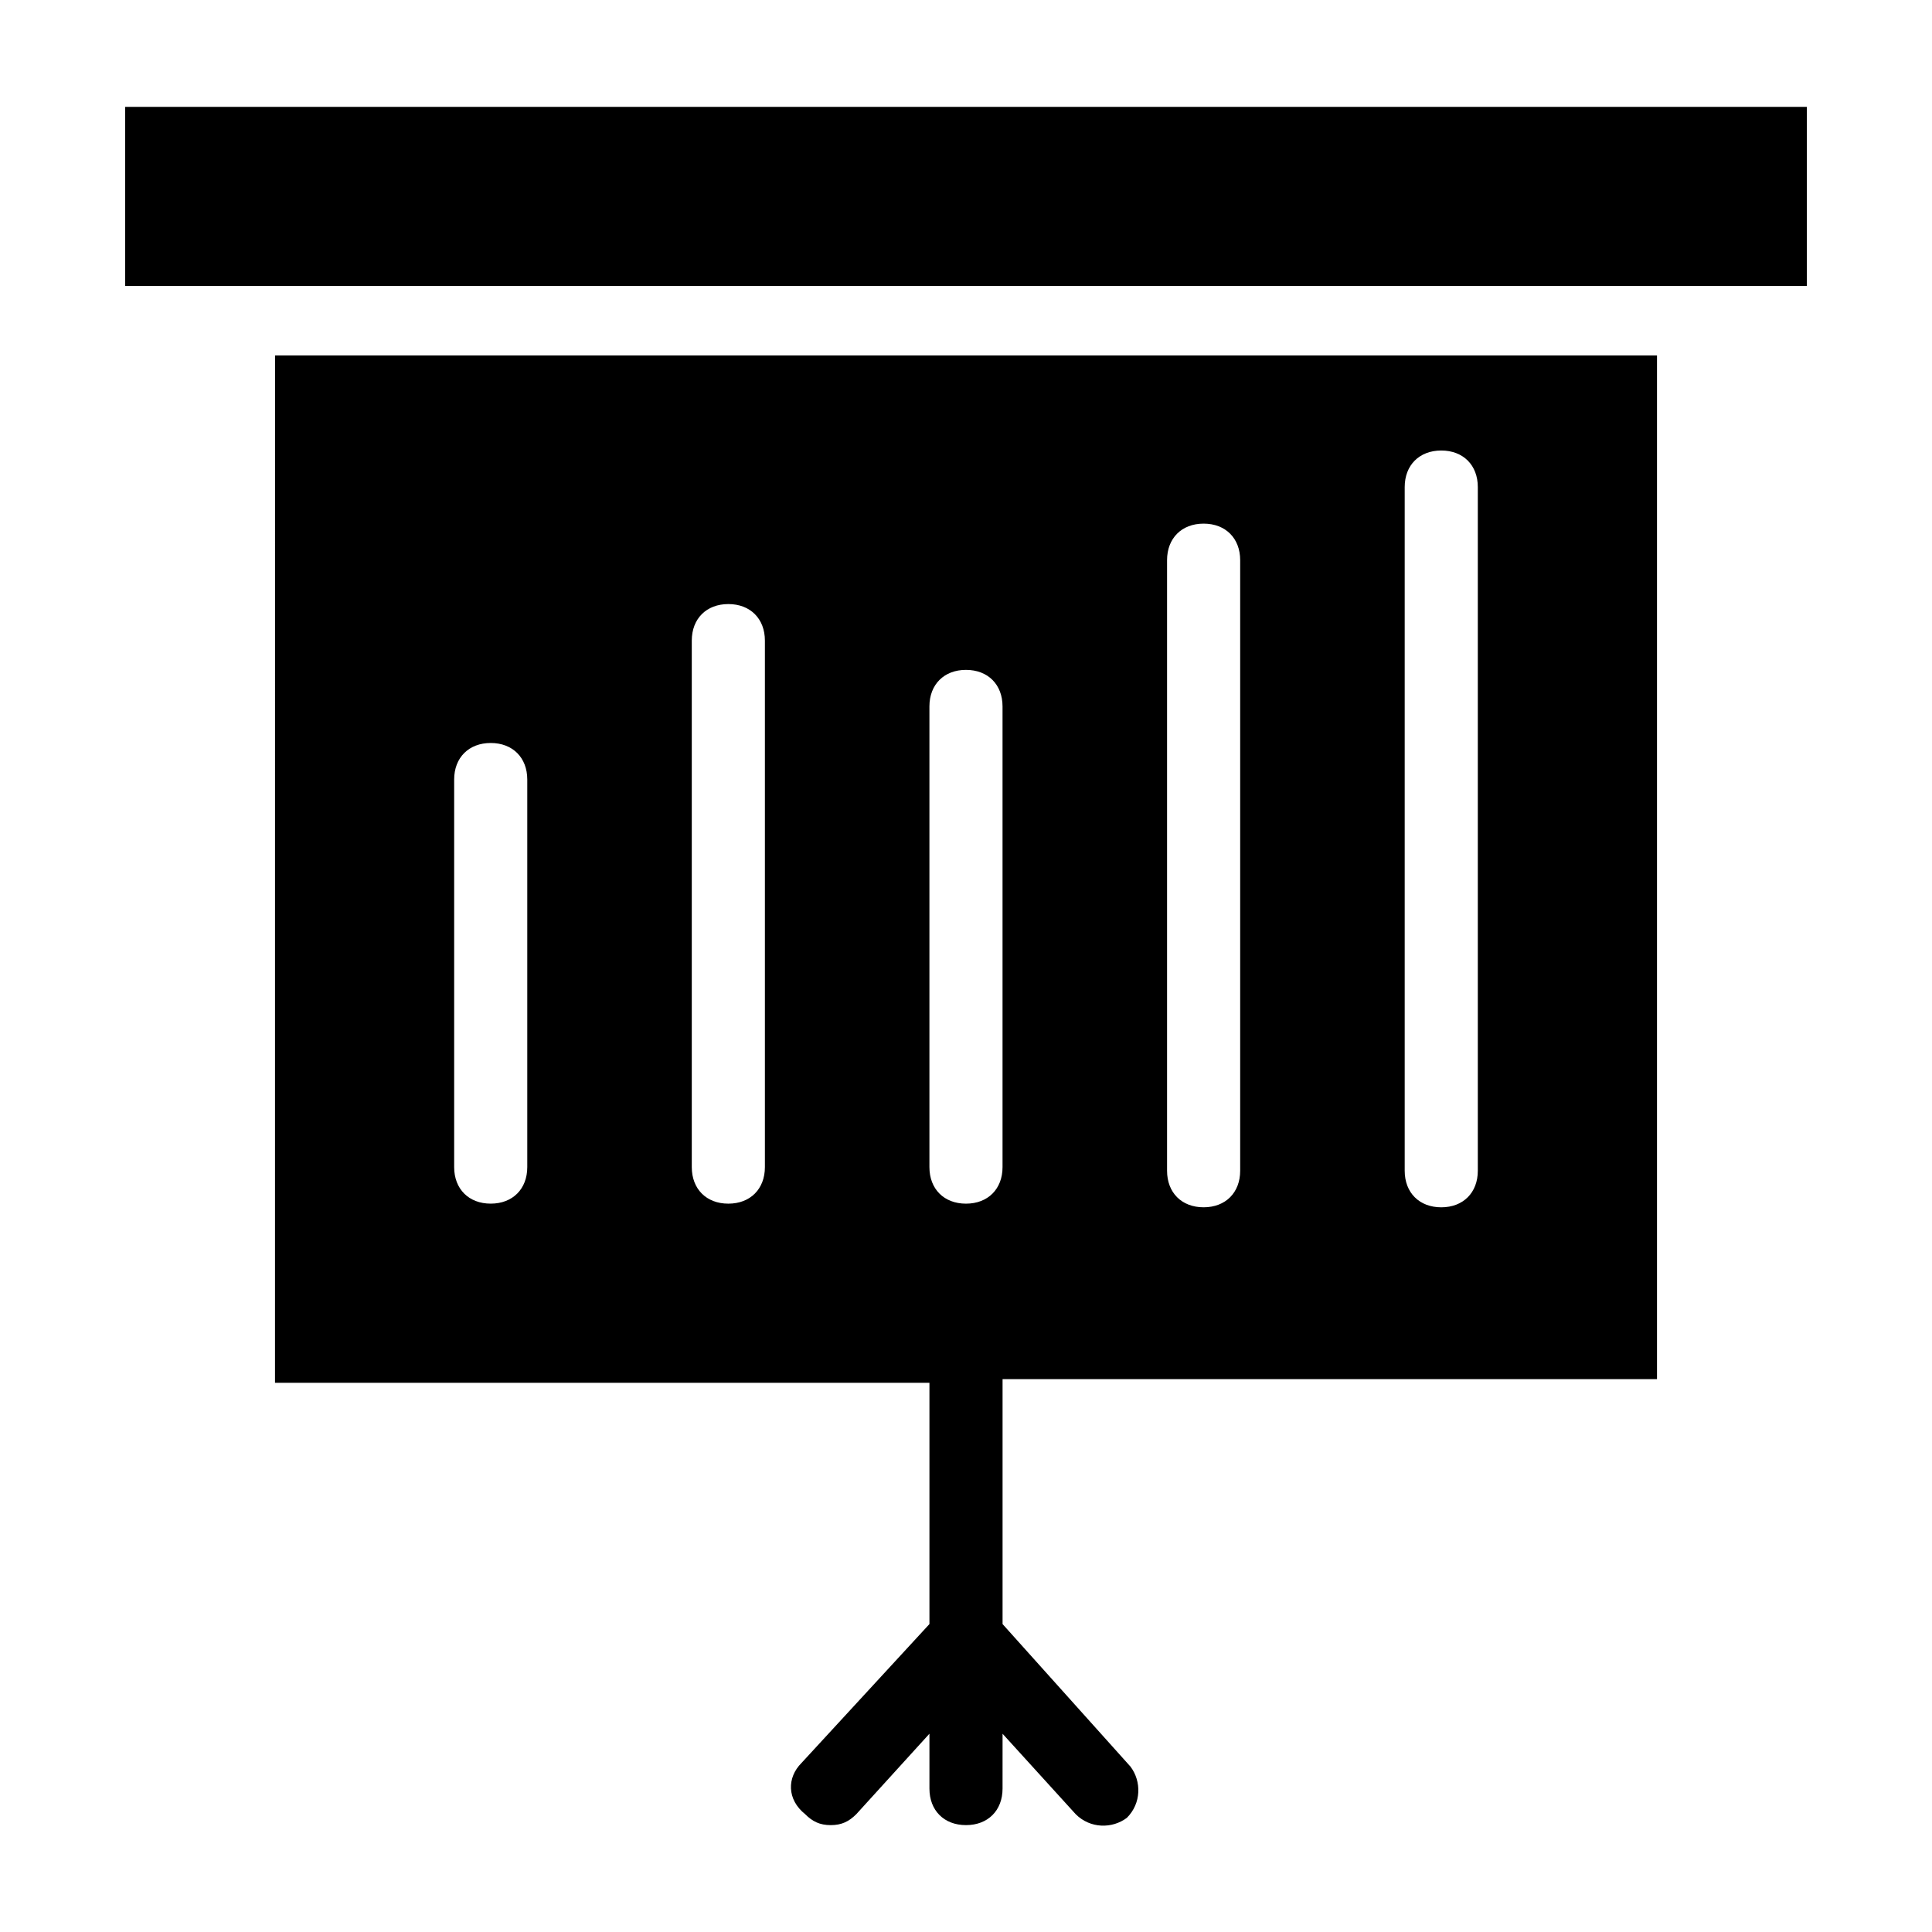
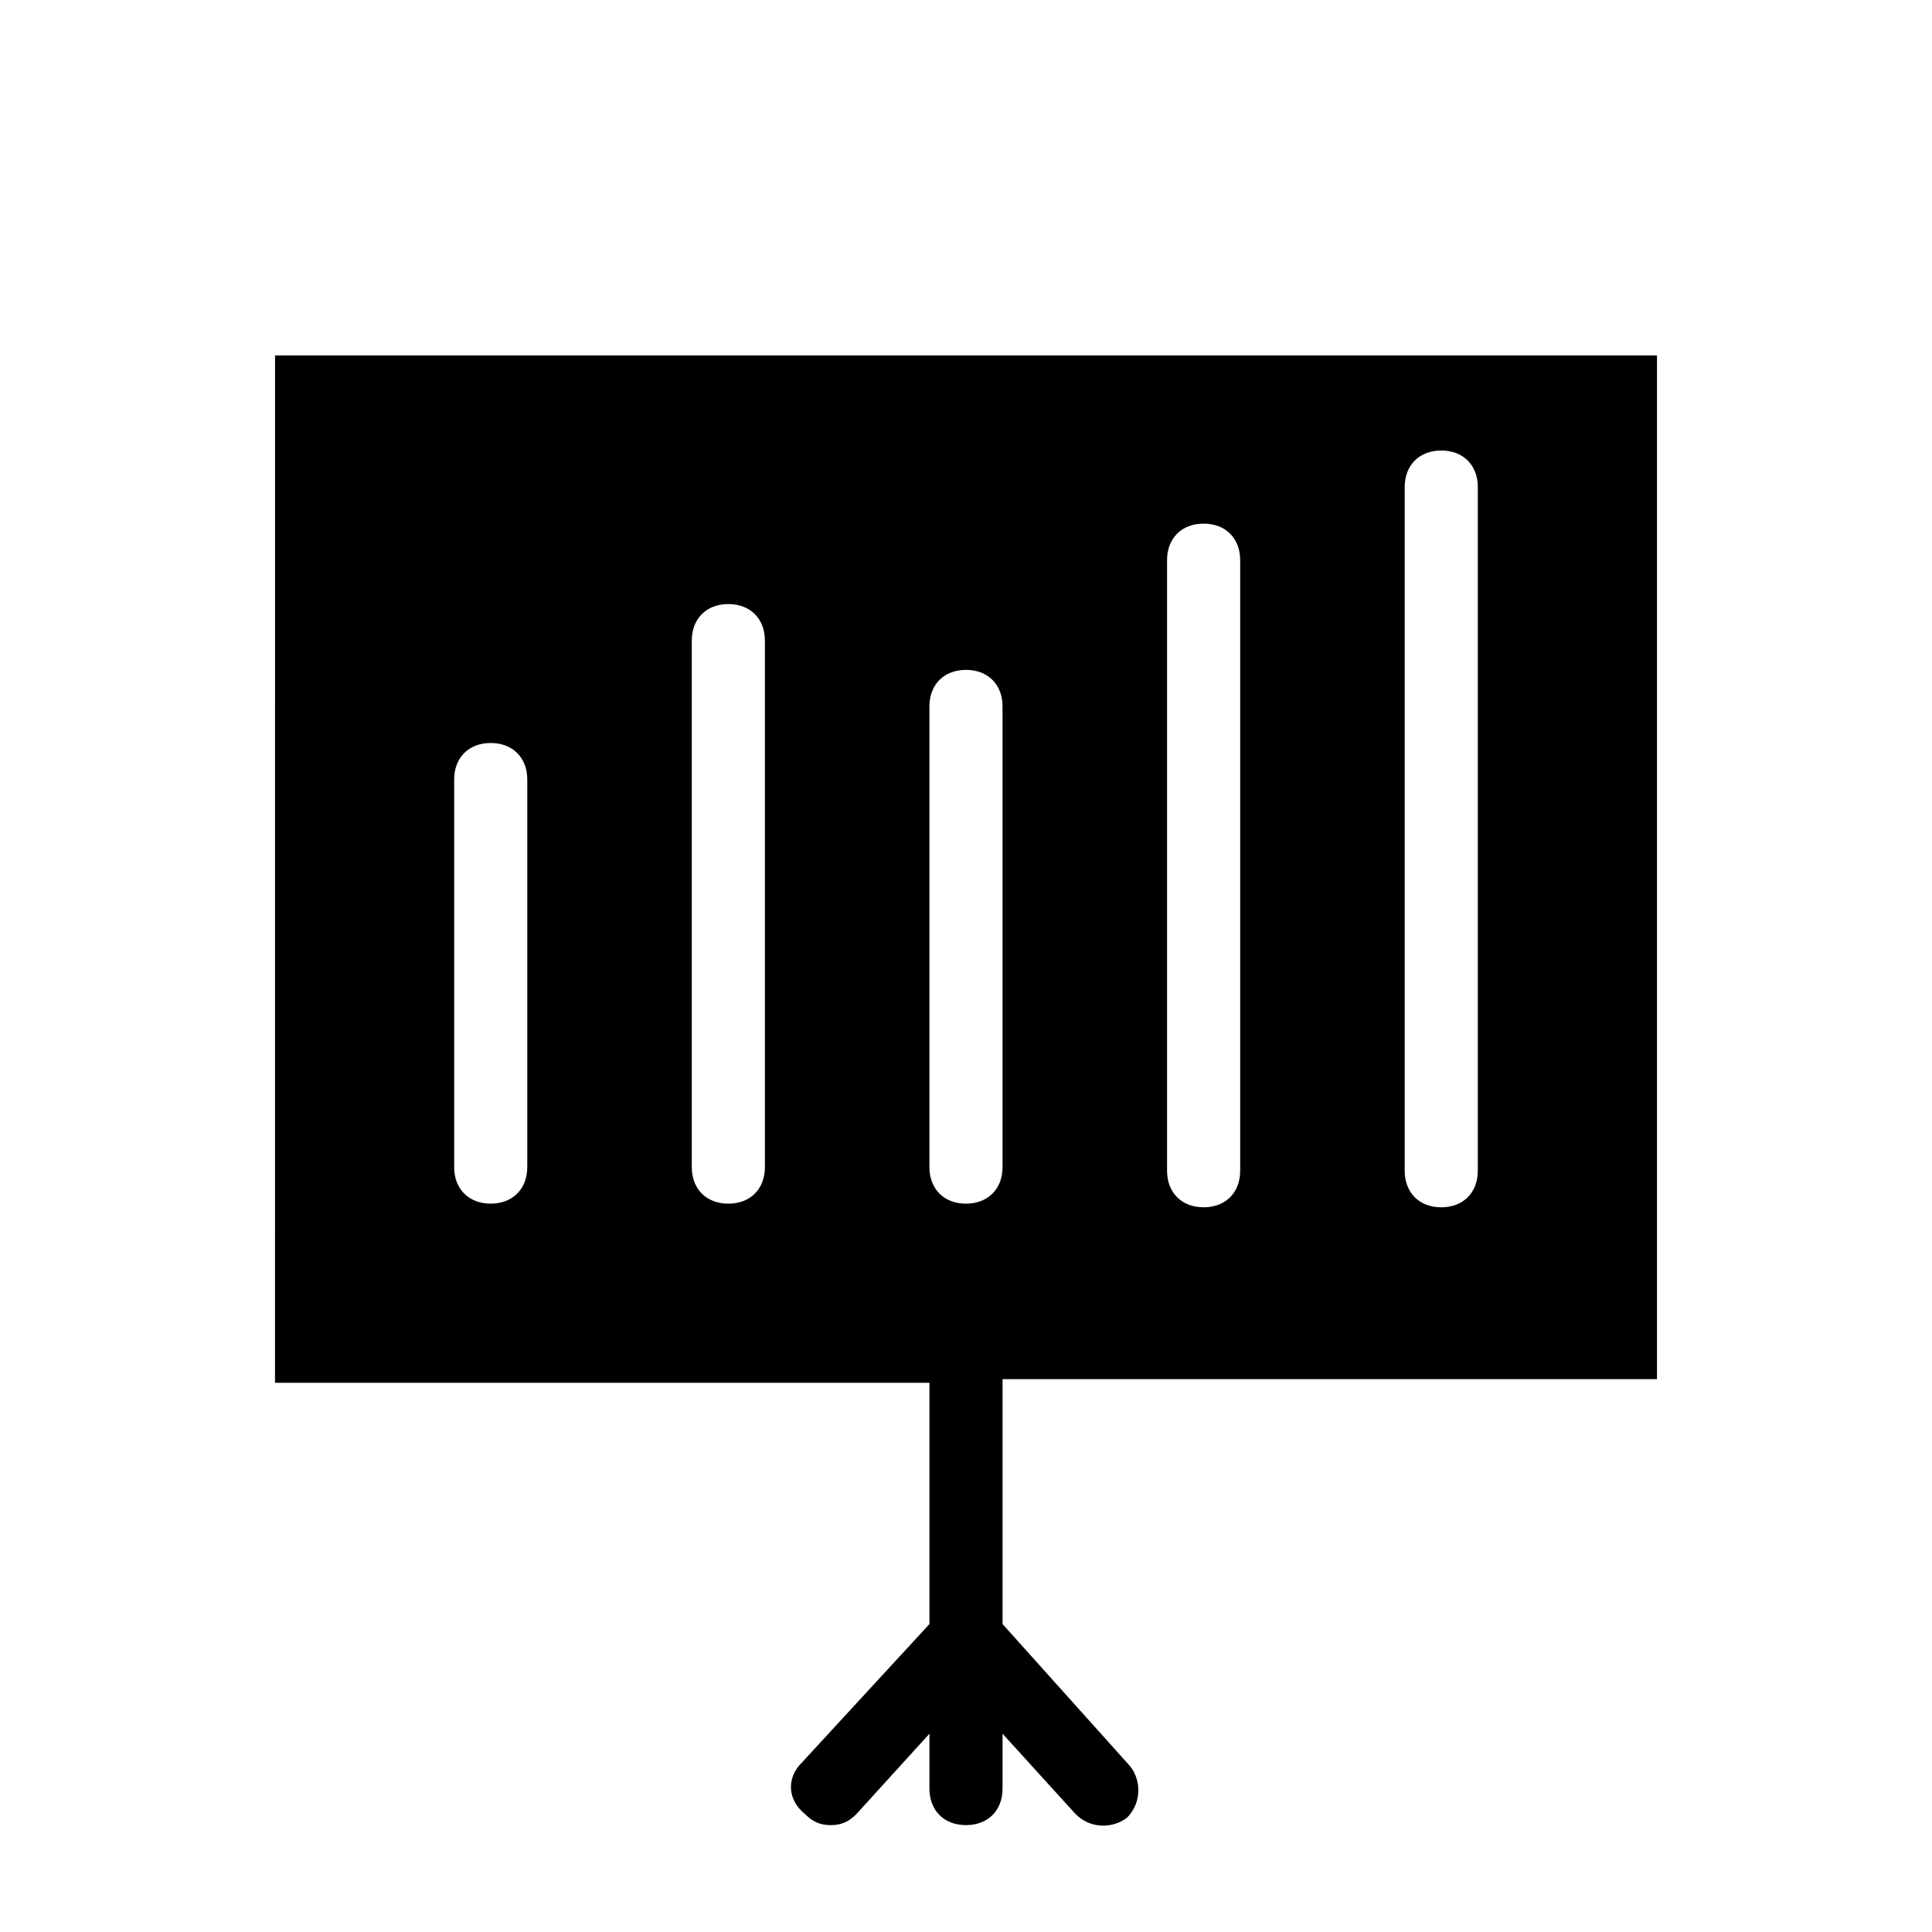
<svg xmlns="http://www.w3.org/2000/svg" fill="#000000" width="800px" height="800px" version="1.1" viewBox="144 144 512 512">
  <g>
-     <path d="m177.16 172.32h445.68v47.473h-445.68z" />
    <path d="m216.88 510.45h173.43v63.945l-33.91 36.816c-3.875 3.875-3.875 9.688 0.969 13.562 1.938 1.938 3.875 2.906 6.781 2.906s4.844-0.969 6.781-2.906l19.379-21.316v14.531c0 5.812 3.875 9.688 9.688 9.688s9.688-3.875 9.688-9.688l0.004-14.527 19.379 21.316c3.875 3.875 9.688 3.875 13.562 0.969 3.875-3.875 3.875-9.688 0.969-13.562l-33.91-37.789v-64.914h173.43v-271.28h-366.23zm299.38-237.37c0-5.812 3.875-9.688 9.688-9.688s9.688 3.875 9.688 9.688v181.18c0 5.812-3.875 9.688-9.688 9.688s-9.688-3.875-9.688-9.688zm-62.977 19.375c0-5.812 3.875-9.688 9.688-9.688s9.688 3.875 9.688 9.688v161.8c0 5.812-3.875 9.688-9.688 9.688s-9.688-3.875-9.688-9.688zm-62.977 38.758c0-5.812 3.875-9.688 9.688-9.688s9.688 3.875 9.688 9.688v122.08c0 5.812-3.875 9.688-9.688 9.688s-9.688-3.875-9.688-9.688zm-62.977-17.441c0-5.812 3.875-9.688 9.688-9.688s9.688 3.875 9.688 9.688v139.52c0 5.812-3.875 9.688-9.688 9.688s-9.688-3.875-9.688-9.688zm-62.973 36.816c0-5.812 3.875-9.688 9.688-9.688s9.688 3.875 9.688 9.688v102.7c0 5.812-3.875 9.688-9.688 9.688s-9.688-3.875-9.688-9.688z" />
  </g>
</svg>